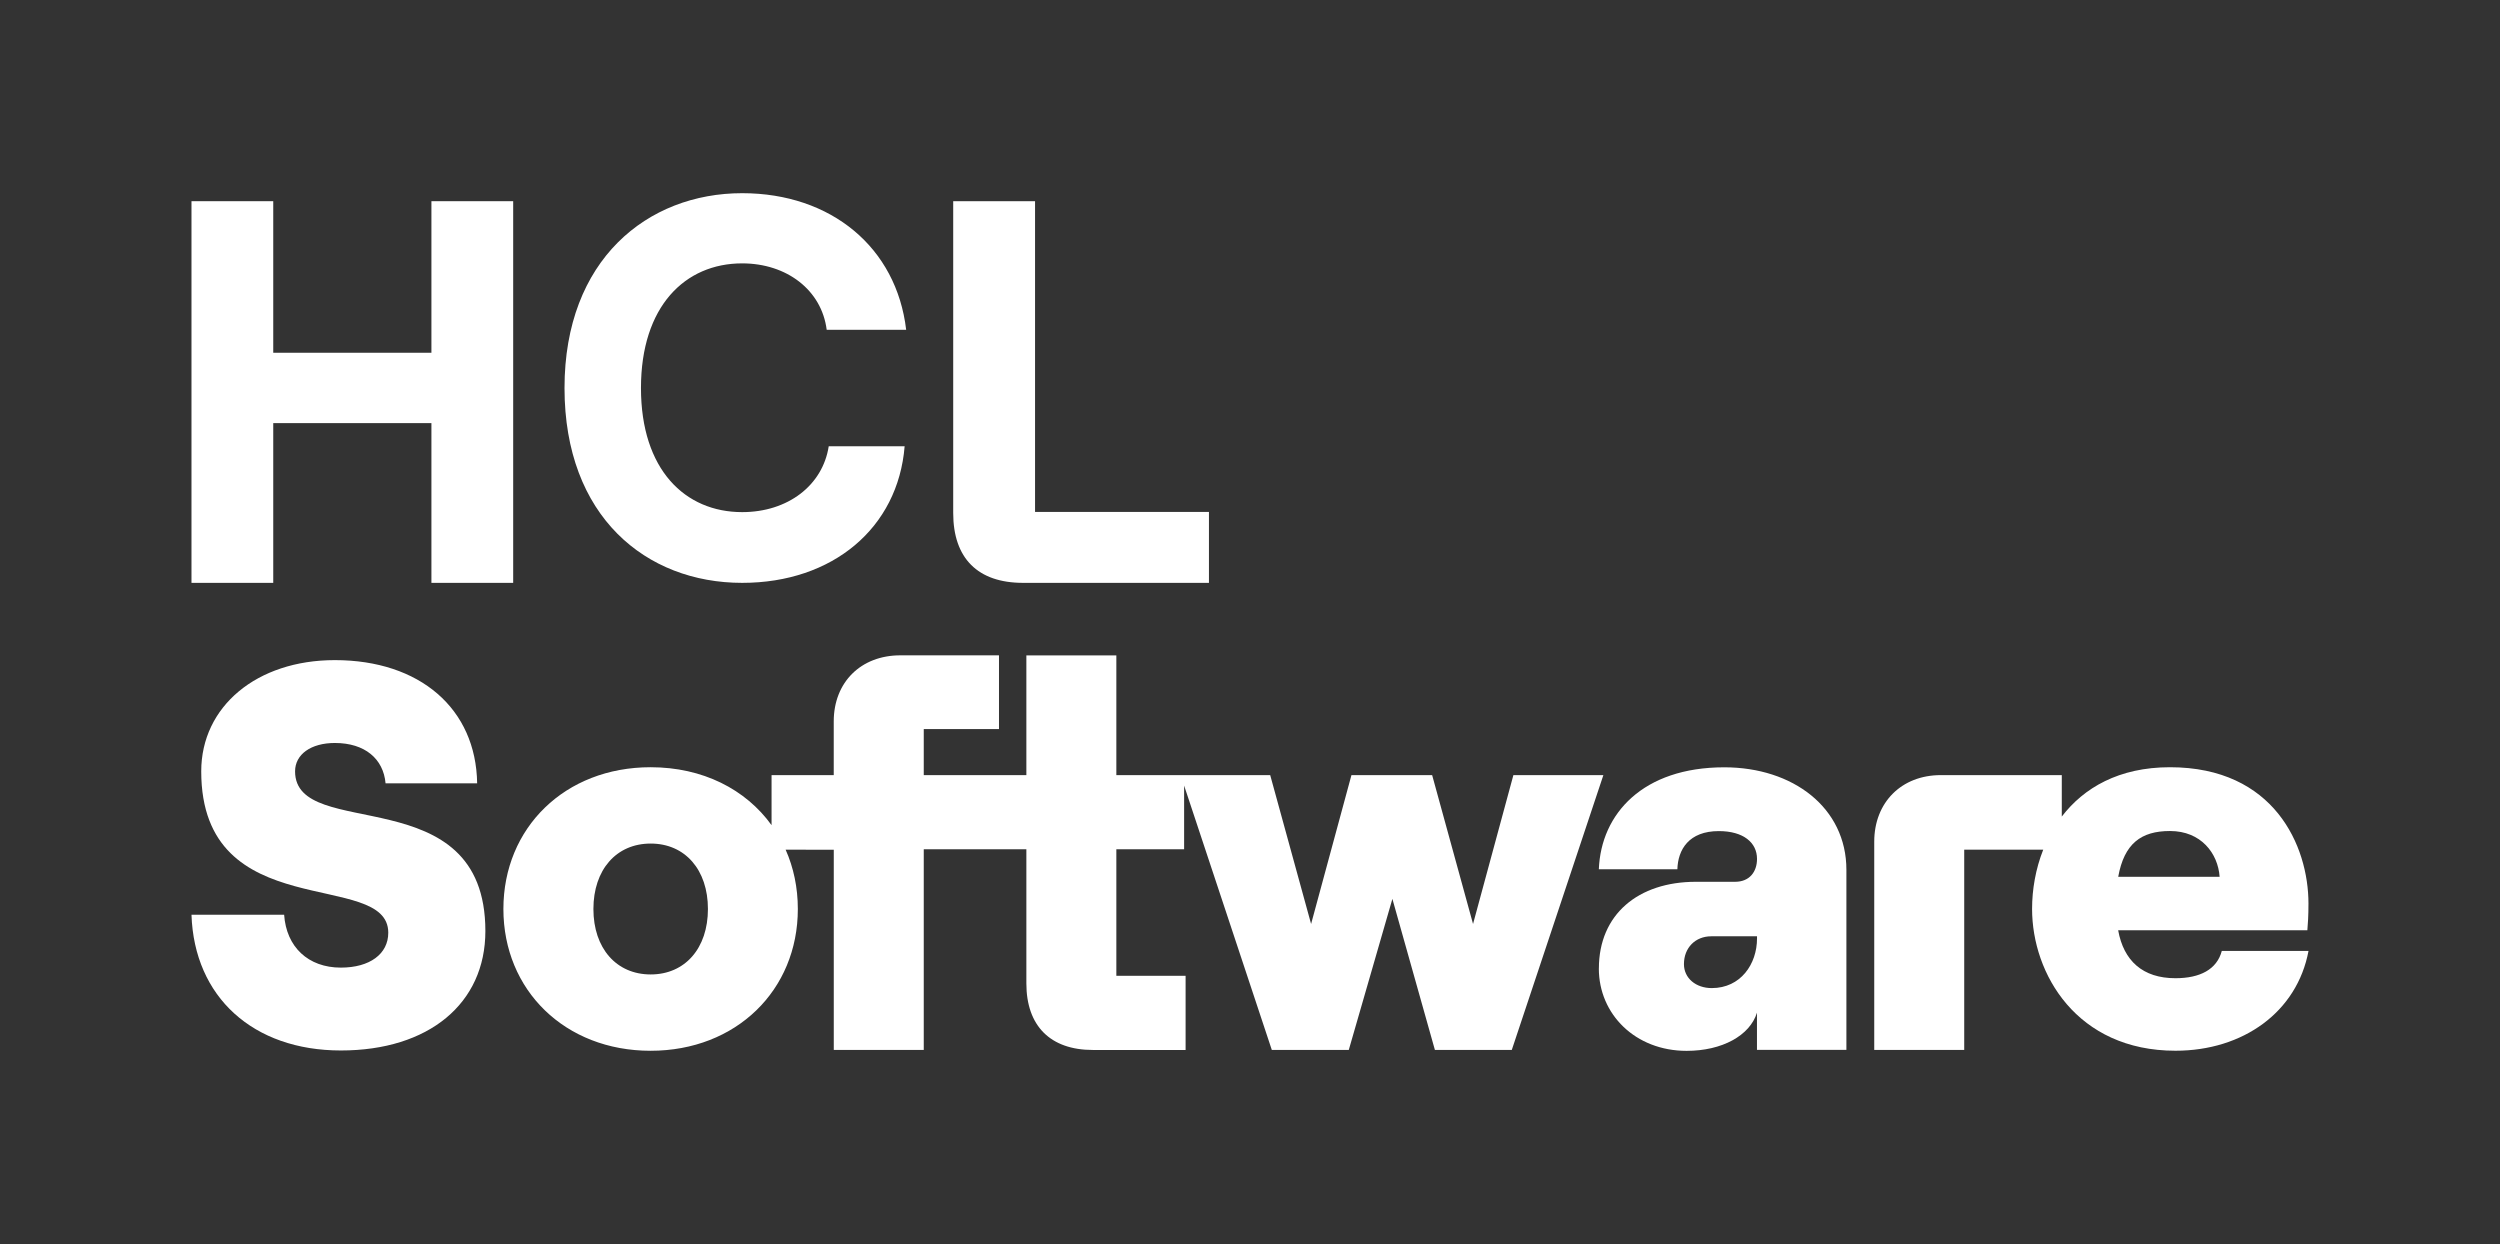
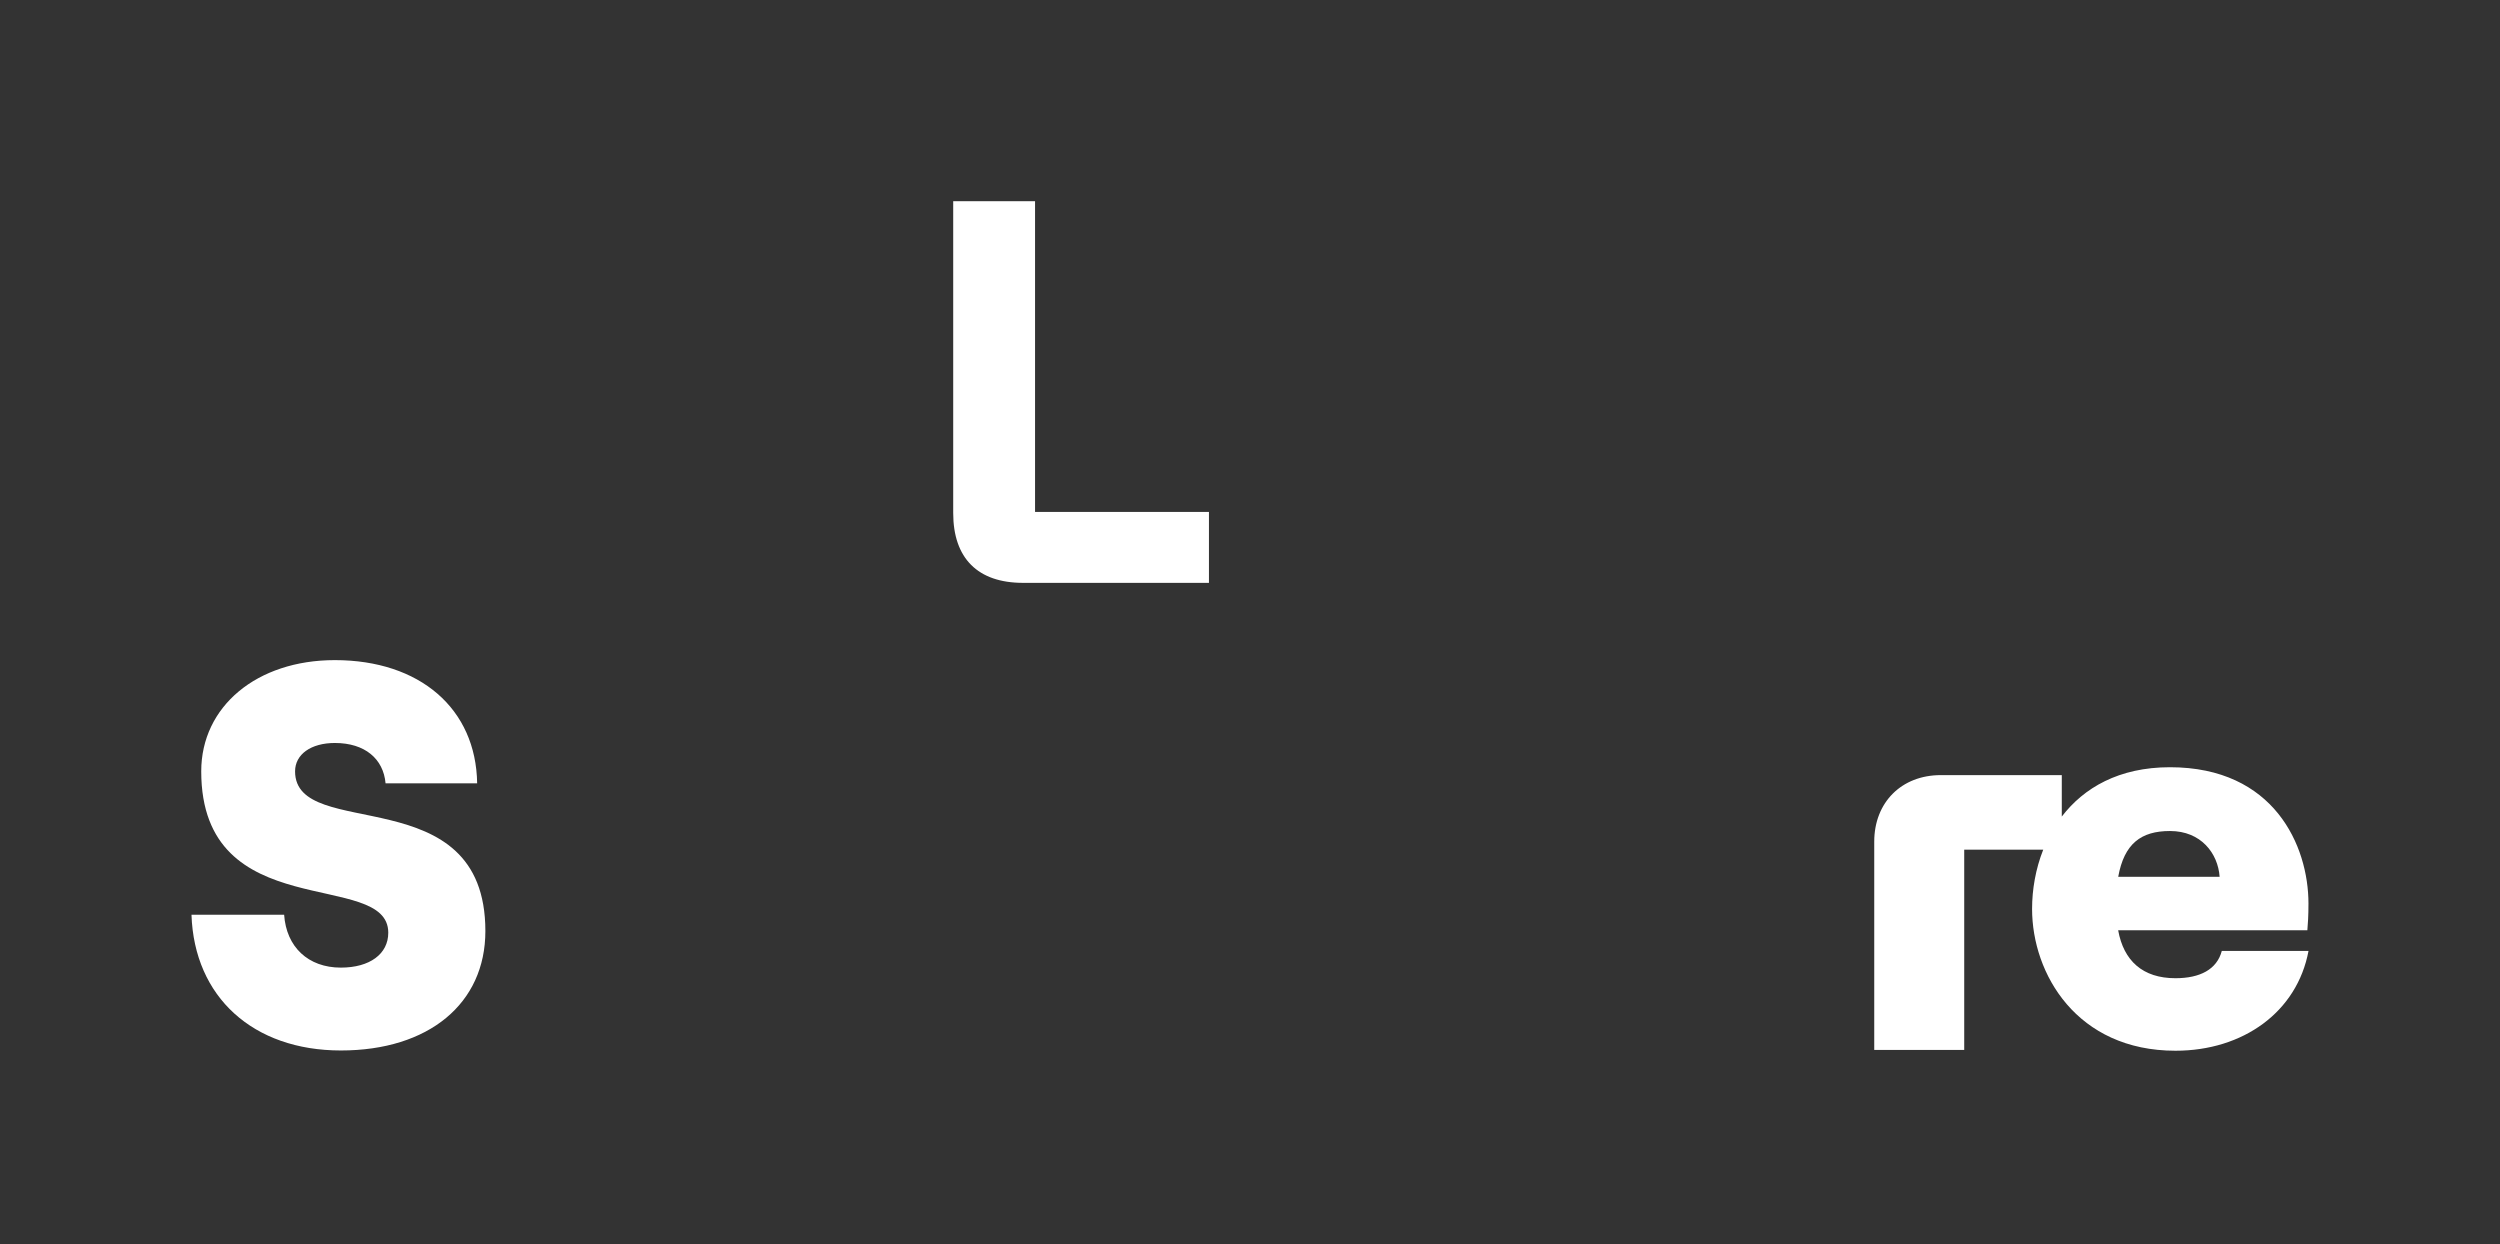
<svg xmlns="http://www.w3.org/2000/svg" id="Layer_1" viewBox="0 0 589.85 293.51">
  <rect x="0" y="0" width="589.85" height="293.51" fill="#333333" stroke="none" />
  <defs>
    <style>.cls-1{fill:#fff;}</style>
  </defs>
  <g>
-     <path class="cls-1" d="M101.79,47.47v35.76h-37.32V47.47h-19.29v90.05h19.29v-37.69h37.32v37.69h19.29V47.47h-19.29Z" />
    <path class="cls-1" d="M244.21,120.79V47.47h-19.31V121.05c0,10.68,5.81,16.47,16.47,16.47h43.87v-16.74h-41.03Z" />
-     <path class="cls-1" d="M133.19,91.55c0-30.3,19.59-45.97,41.92-45.97,21.02,0,36.42,12.84,38.69,32.23h-18.75c-1.19-9.37-9.43-15.67-19.94-15.67-13.49,0-23.88,10.14-23.88,29.41s10.39,29.28,23.88,29.28c10.75,0,18.99-6.29,20.42-15.54h17.91c-1.55,19.26-16.96,32.23-38.33,32.23-22.69,0-41.92-15.67-41.92-45.97Z" />
  </g>
  <g>
    <path class="cls-1" d="M45.17,215.82h21.87c.51,7.59,5.66,12.48,13.38,12.48,6.82,0,11.19-3.22,11.19-8.23,0-15.18-44.13-1.42-44.13-38.08,0-15.31,13.12-26.24,31.52-26.24,20.07,0,33.32,11.45,33.58,29.07h-21.61c-.51-5.79-4.89-9.52-11.96-9.52-5.66,0-9.39,2.7-9.39,6.69,0,16.85,44.9,1.29,44.9,37.69,0,17.11-13.38,28.17-34.09,28.17s-34.61-12.61-35.25-32.03Z" />
-     <path class="cls-1" d="M300.09,247.72h18.14l10.29-35.64,10.03,35.64h18.14l21.61-64.84h-21.23l-9.52,35.12-9.65-35.12h-19.04l-9.52,35.12-9.65-35.12h-36.3v-28.25h-21.23v28.25h-24.21v-10.87h17.75v-17.39h-23.29c-9.26,0-15.7,6.32-15.7,15.59v12.67h-14.67v11.81c-6.1-8.47-16.25-13.67-28.54-13.67-20.2,0-34.73,14.28-34.73,33.45s14.54,33.45,34.73,33.45,34.74-14.28,34.74-33.45c0-5.06-1.01-9.79-2.88-14l11.36,.02v47.23h21.23v-47.34h24.21v31.65c0,10.03,5.66,15.7,15.7,15.7h21.87v-17.5h-16.34v-29.85h15.99v-15.03l20.69,62.37Zm-146.57-17.81c-8.1,0-13.51-6.18-13.51-15.44s5.4-15.44,13.51-15.44,13.51,6.18,13.51,15.44-5.4,15.44-13.51,15.44Z" />
-     <path class="cls-1" d="M377.24,228.5c0-12.74,9.26-20.45,22.9-20.45h9.26c3.34,0,5.15-2.32,5.15-5.4,0-3.86-3.22-6.56-9.01-6.56-7.08,0-9.65,4.37-9.78,9.01h-18.53c.51-13.12,10.42-24.06,29.59-24.06,16.21,0,28.82,9.52,28.82,24.19v42.47h-21.1v-8.77c-1.67,5.4-8.23,9.01-16.6,9.01-12.09,0-20.71-8.62-20.71-19.43Zm26.63,4.63c6.82,0,10.68-5.66,10.68-11.71v-.51h-10.81c-3.73,0-6.43,2.7-6.43,6.56,0,3.34,2.83,5.66,6.56,5.66Z" />
    <path class="cls-1" d="M482.08,200.47c-1.8,4.54-2.63,9.4-2.63,13.99,0,15.31,10.55,33.45,33.83,33.45,15.95,0,28.69-9.13,31.39-23.54h-20.46c-1.16,4.37-5.15,6.43-10.94,6.43-7.72,0-12.22-4.12-13.51-11.32h44.64c.13-1.54,.26-3.34,.26-6.3,0-13.64-8.11-32.16-32.68-32.16-12.03,0-20.32,4.85-25.52,11.64v-9.78h-28.55c-9.26,0-15.7,6.43-15.7,15.7v49.14h21.23v-47.25h18.63Zm29.91-4.4c7.33,0,11.32,5.27,11.71,10.81h-23.93c1.42-7.85,5.4-10.81,12.22-10.81Z" />
  </g>
</svg>